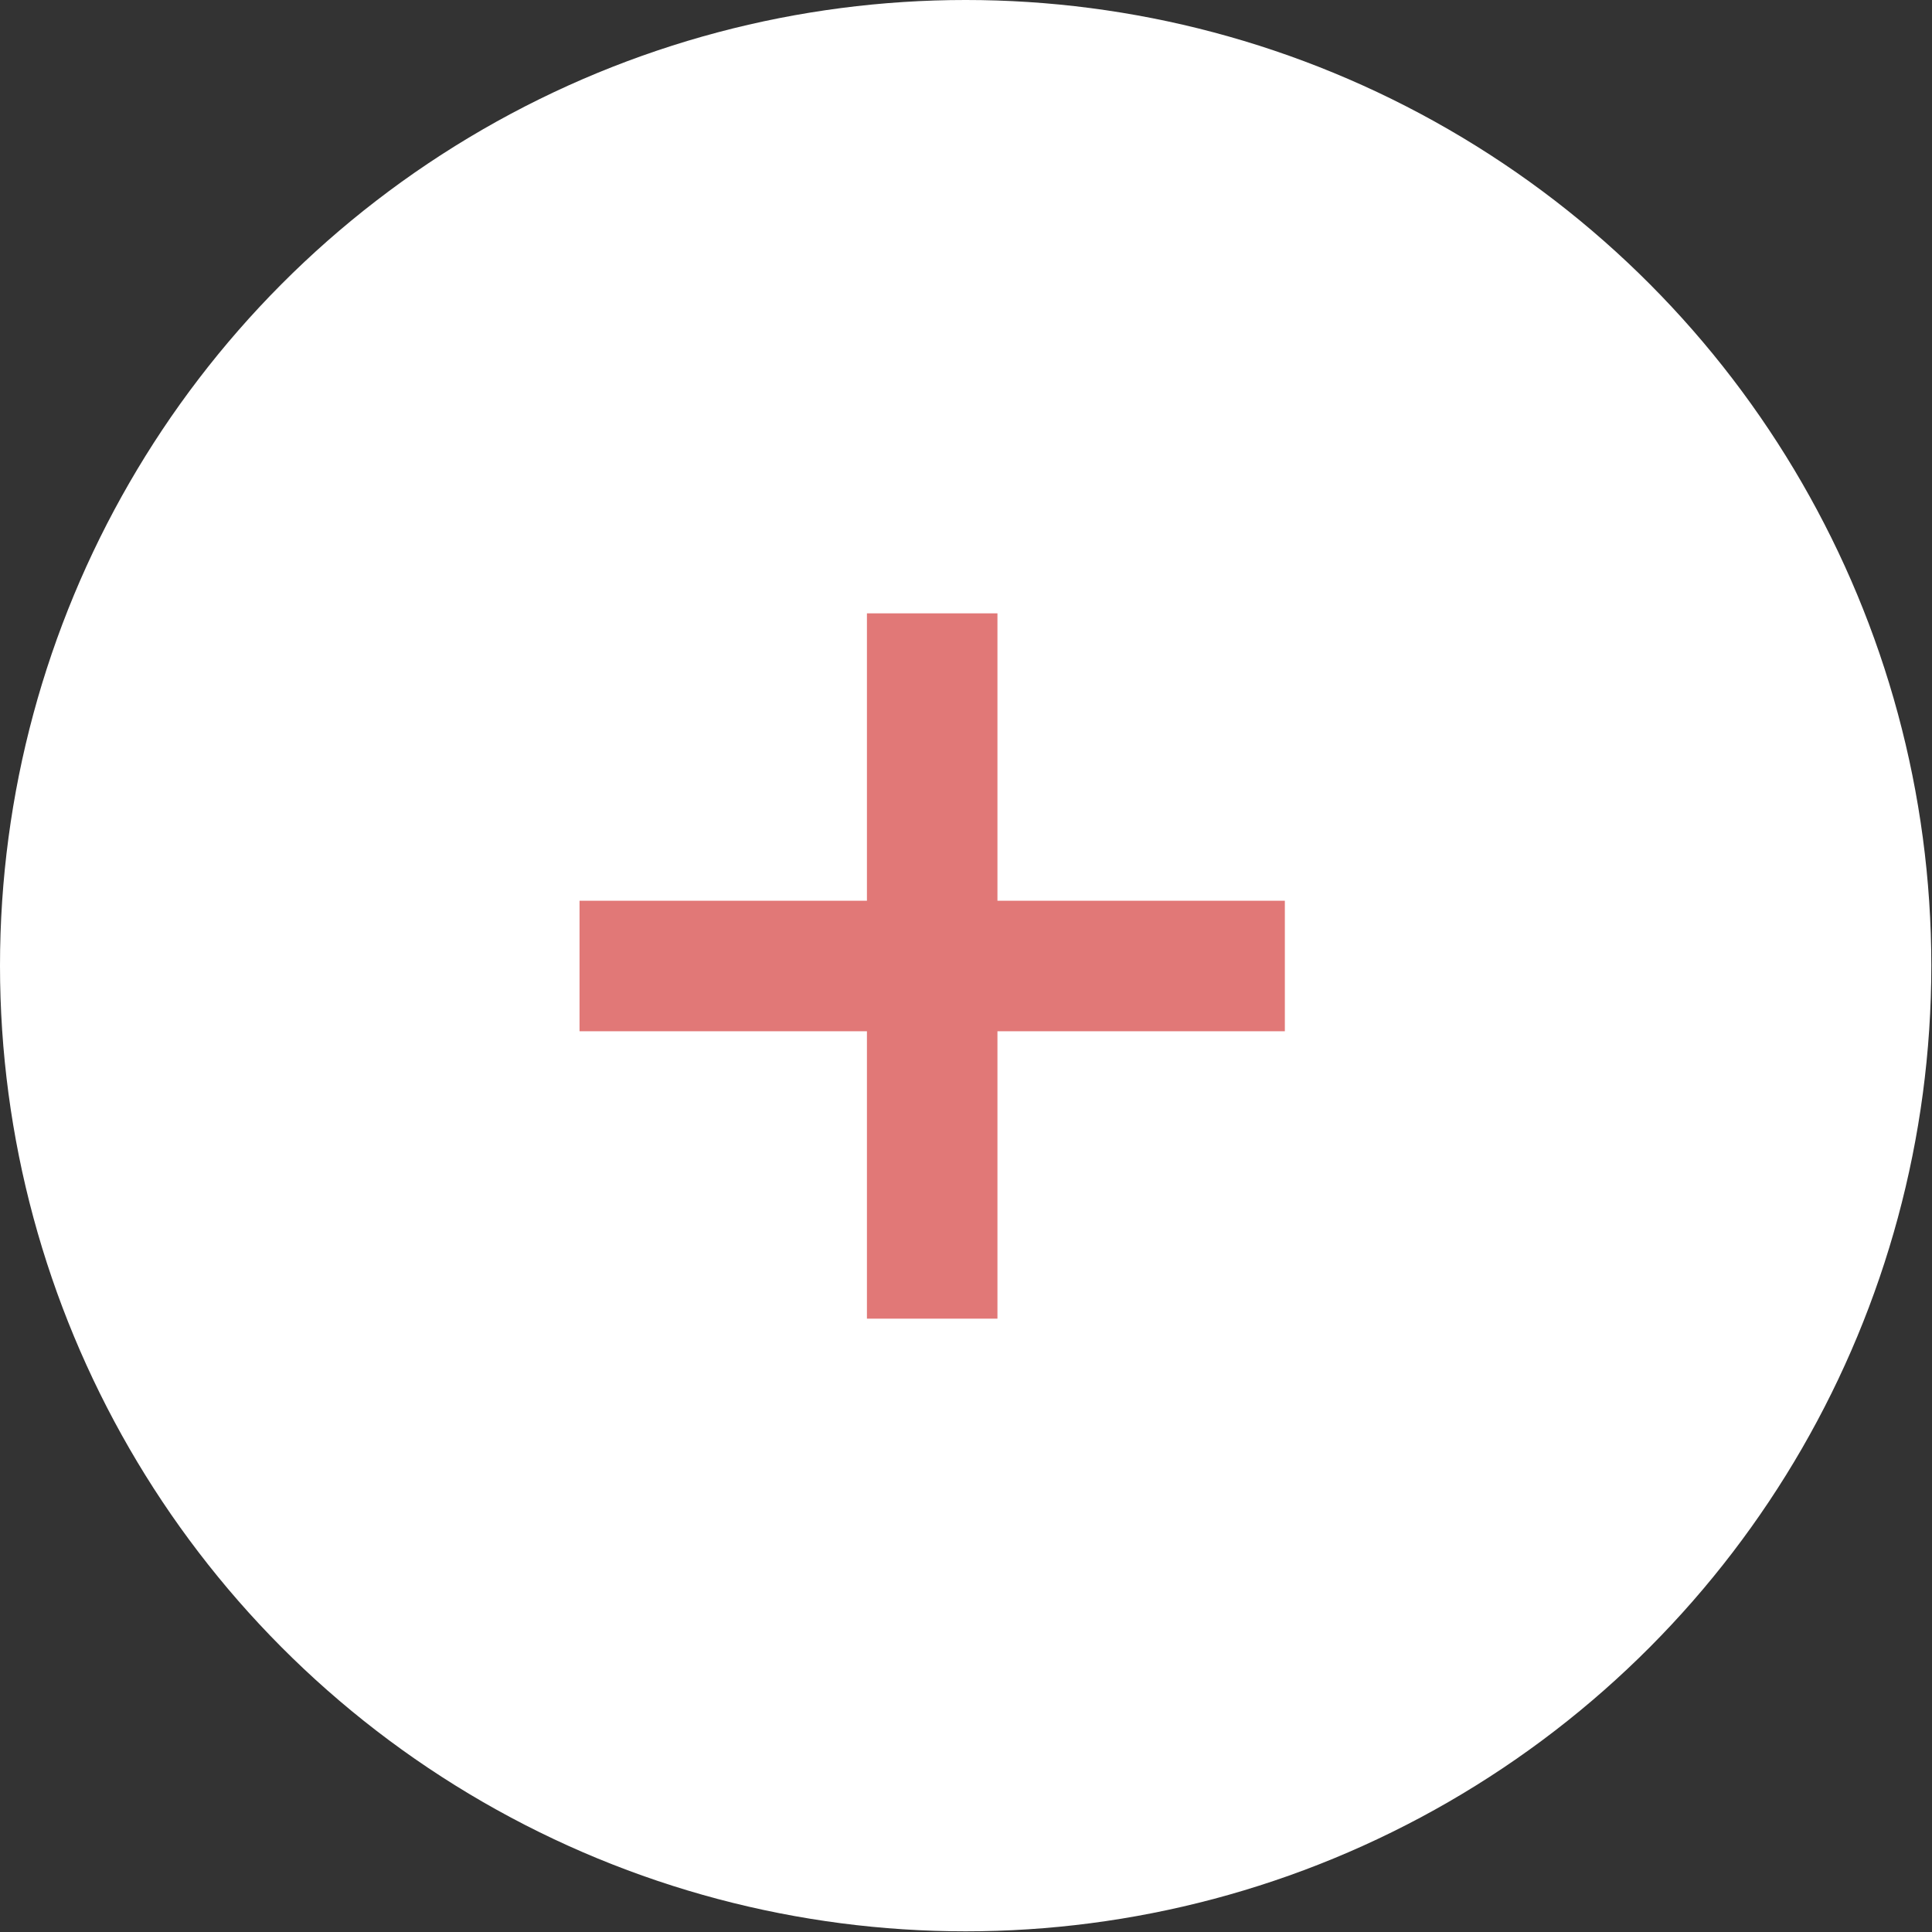
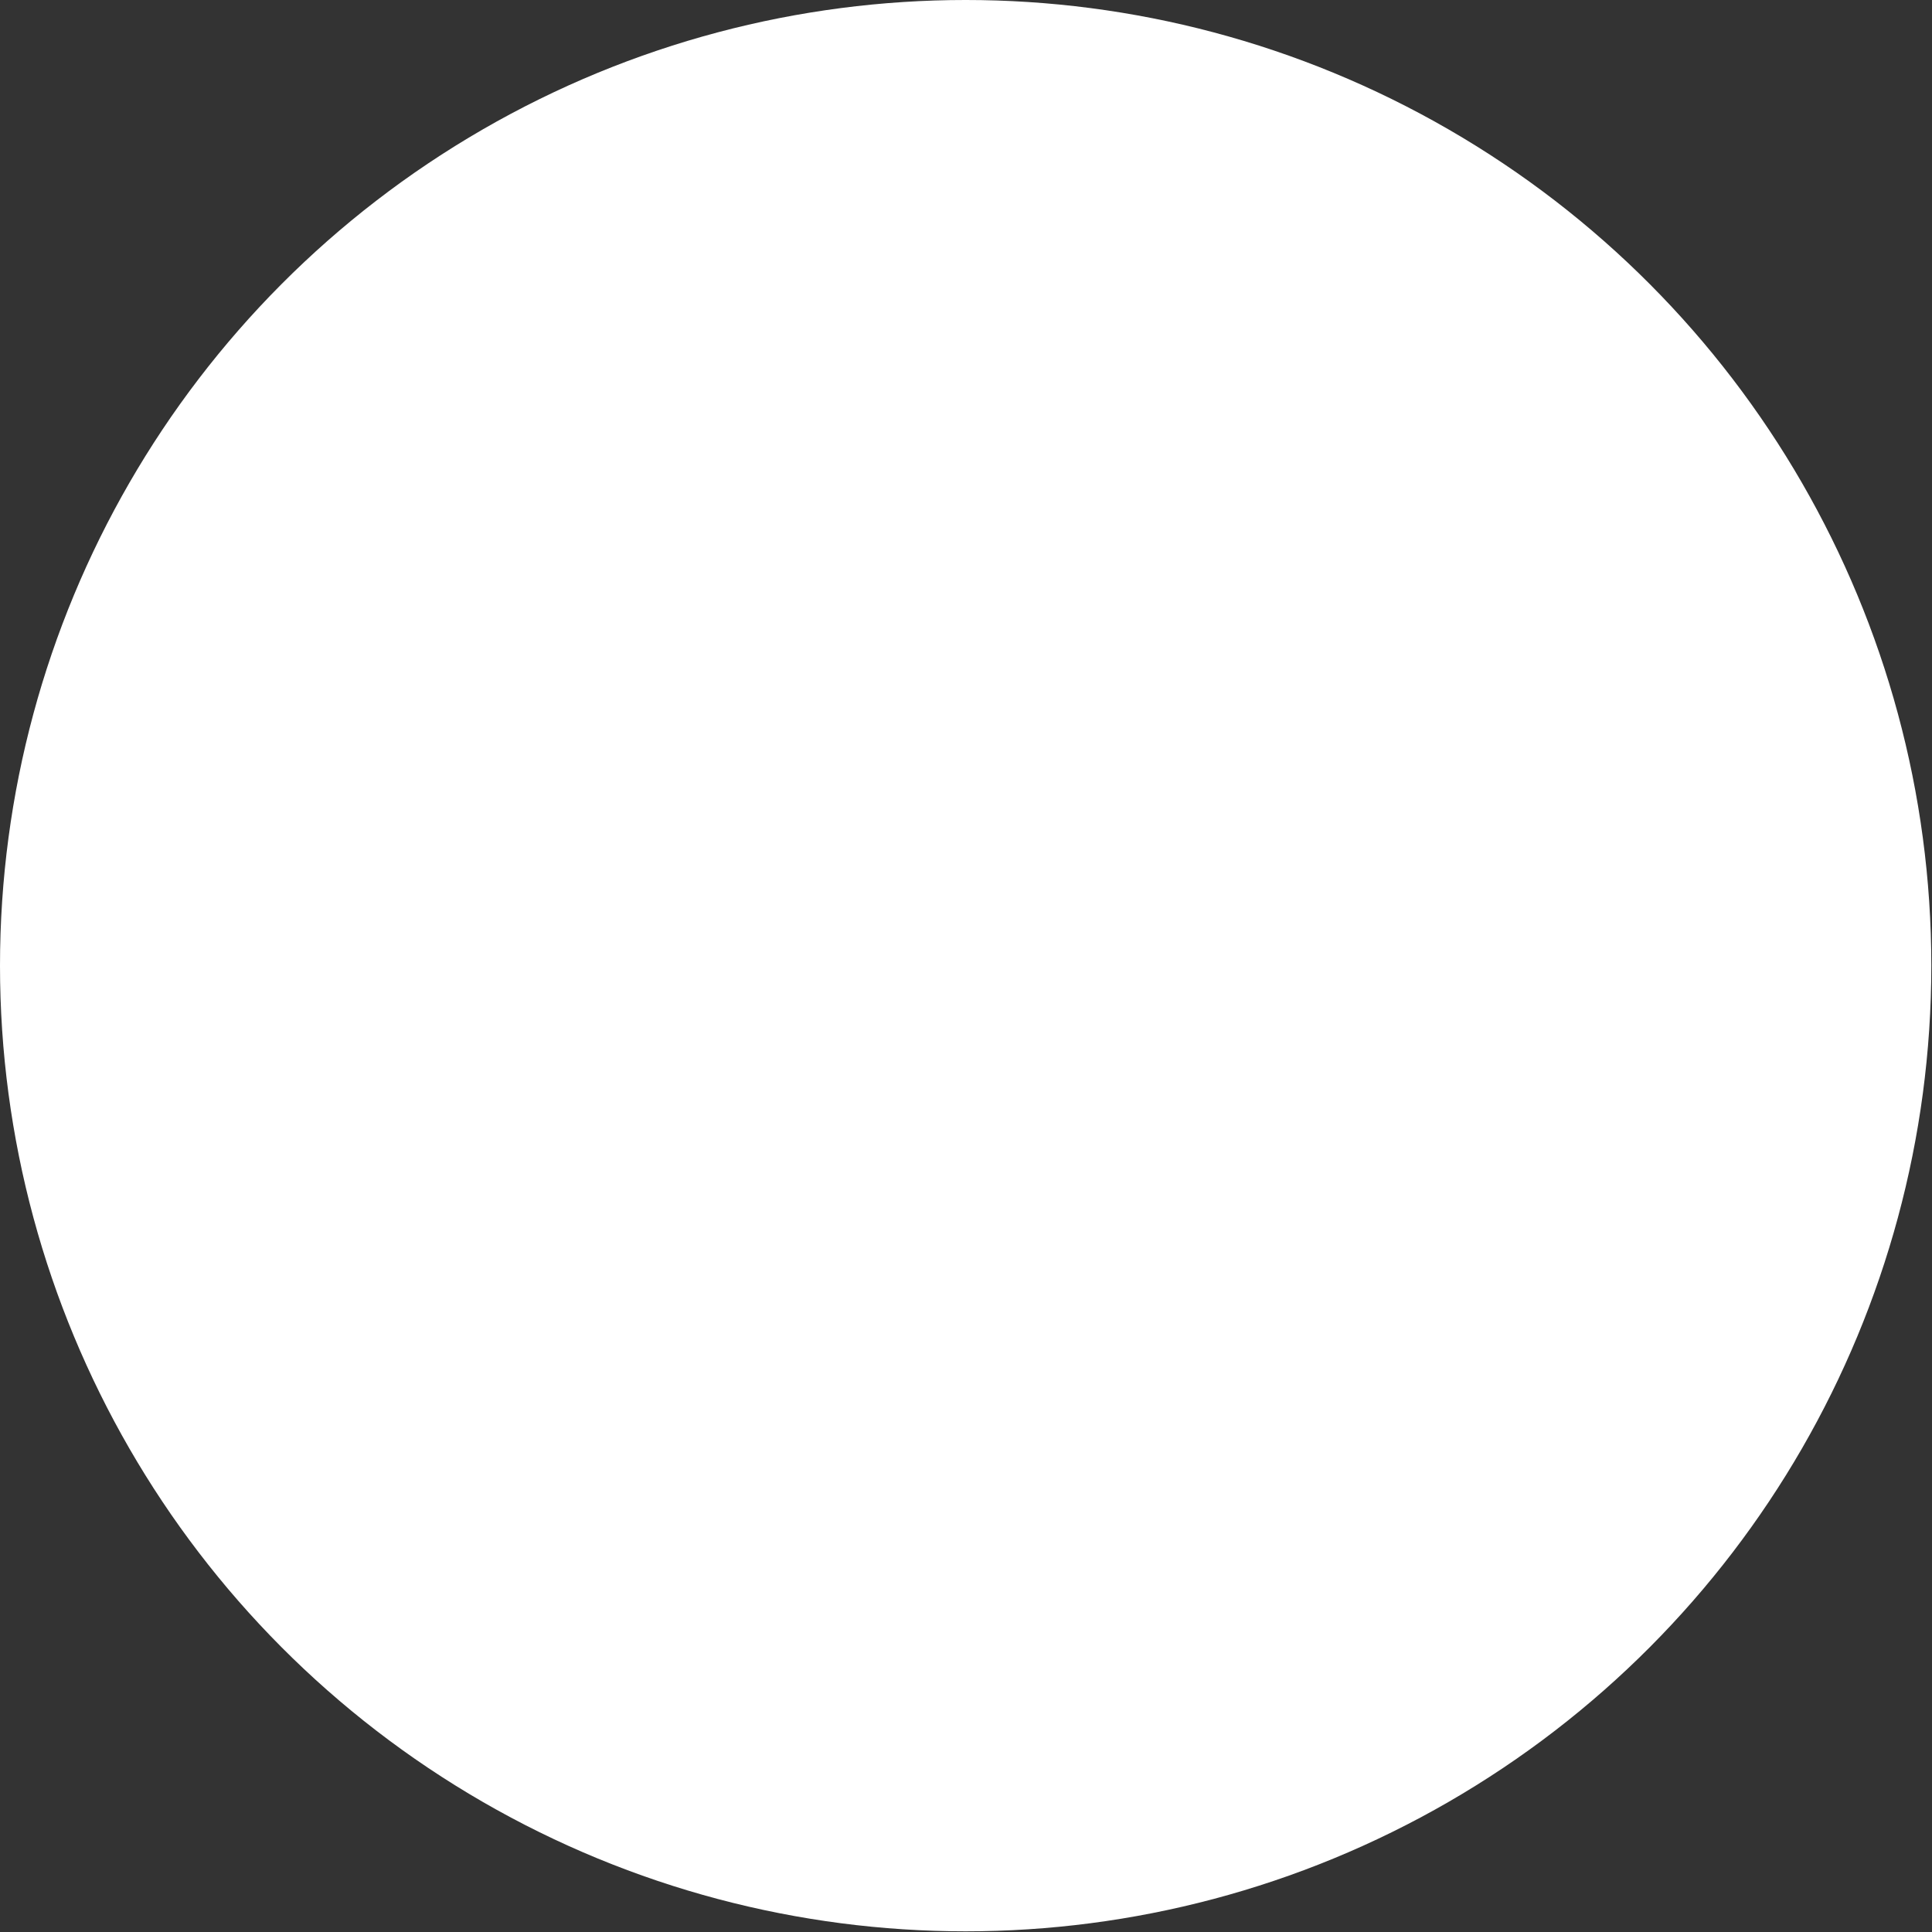
<svg xmlns="http://www.w3.org/2000/svg" id="_レイヤー_2" data-name="レイヤー 2" viewBox="0 0 28.57 28.57">
  <rect x="0" y="0" width="28.57" height="28.57" fill="#333333" stroke="none" />
  <defs>
    <style> .cls-1 { fill: #e17877; } .cls-1, .cls-2 { stroke-width: 0px; } .cls-2 { fill: #fff; } </style>
  </defs>
  <g id="_レイヤー_1-2" data-name="レイヤー 1">
    <g>
      <circle class="cls-2" cx="14.28" cy="14.28" r="14.28" />
-       <rect class="cls-1" x="8.57" y="13.32" width="10.43" height="1.93" />
-       <rect class="cls-1" x="8.57" y="13.32" width="10.43" height="1.93" transform="translate(-.5 28.07) rotate(-90)" />
    </g>
  </g>
</svg>